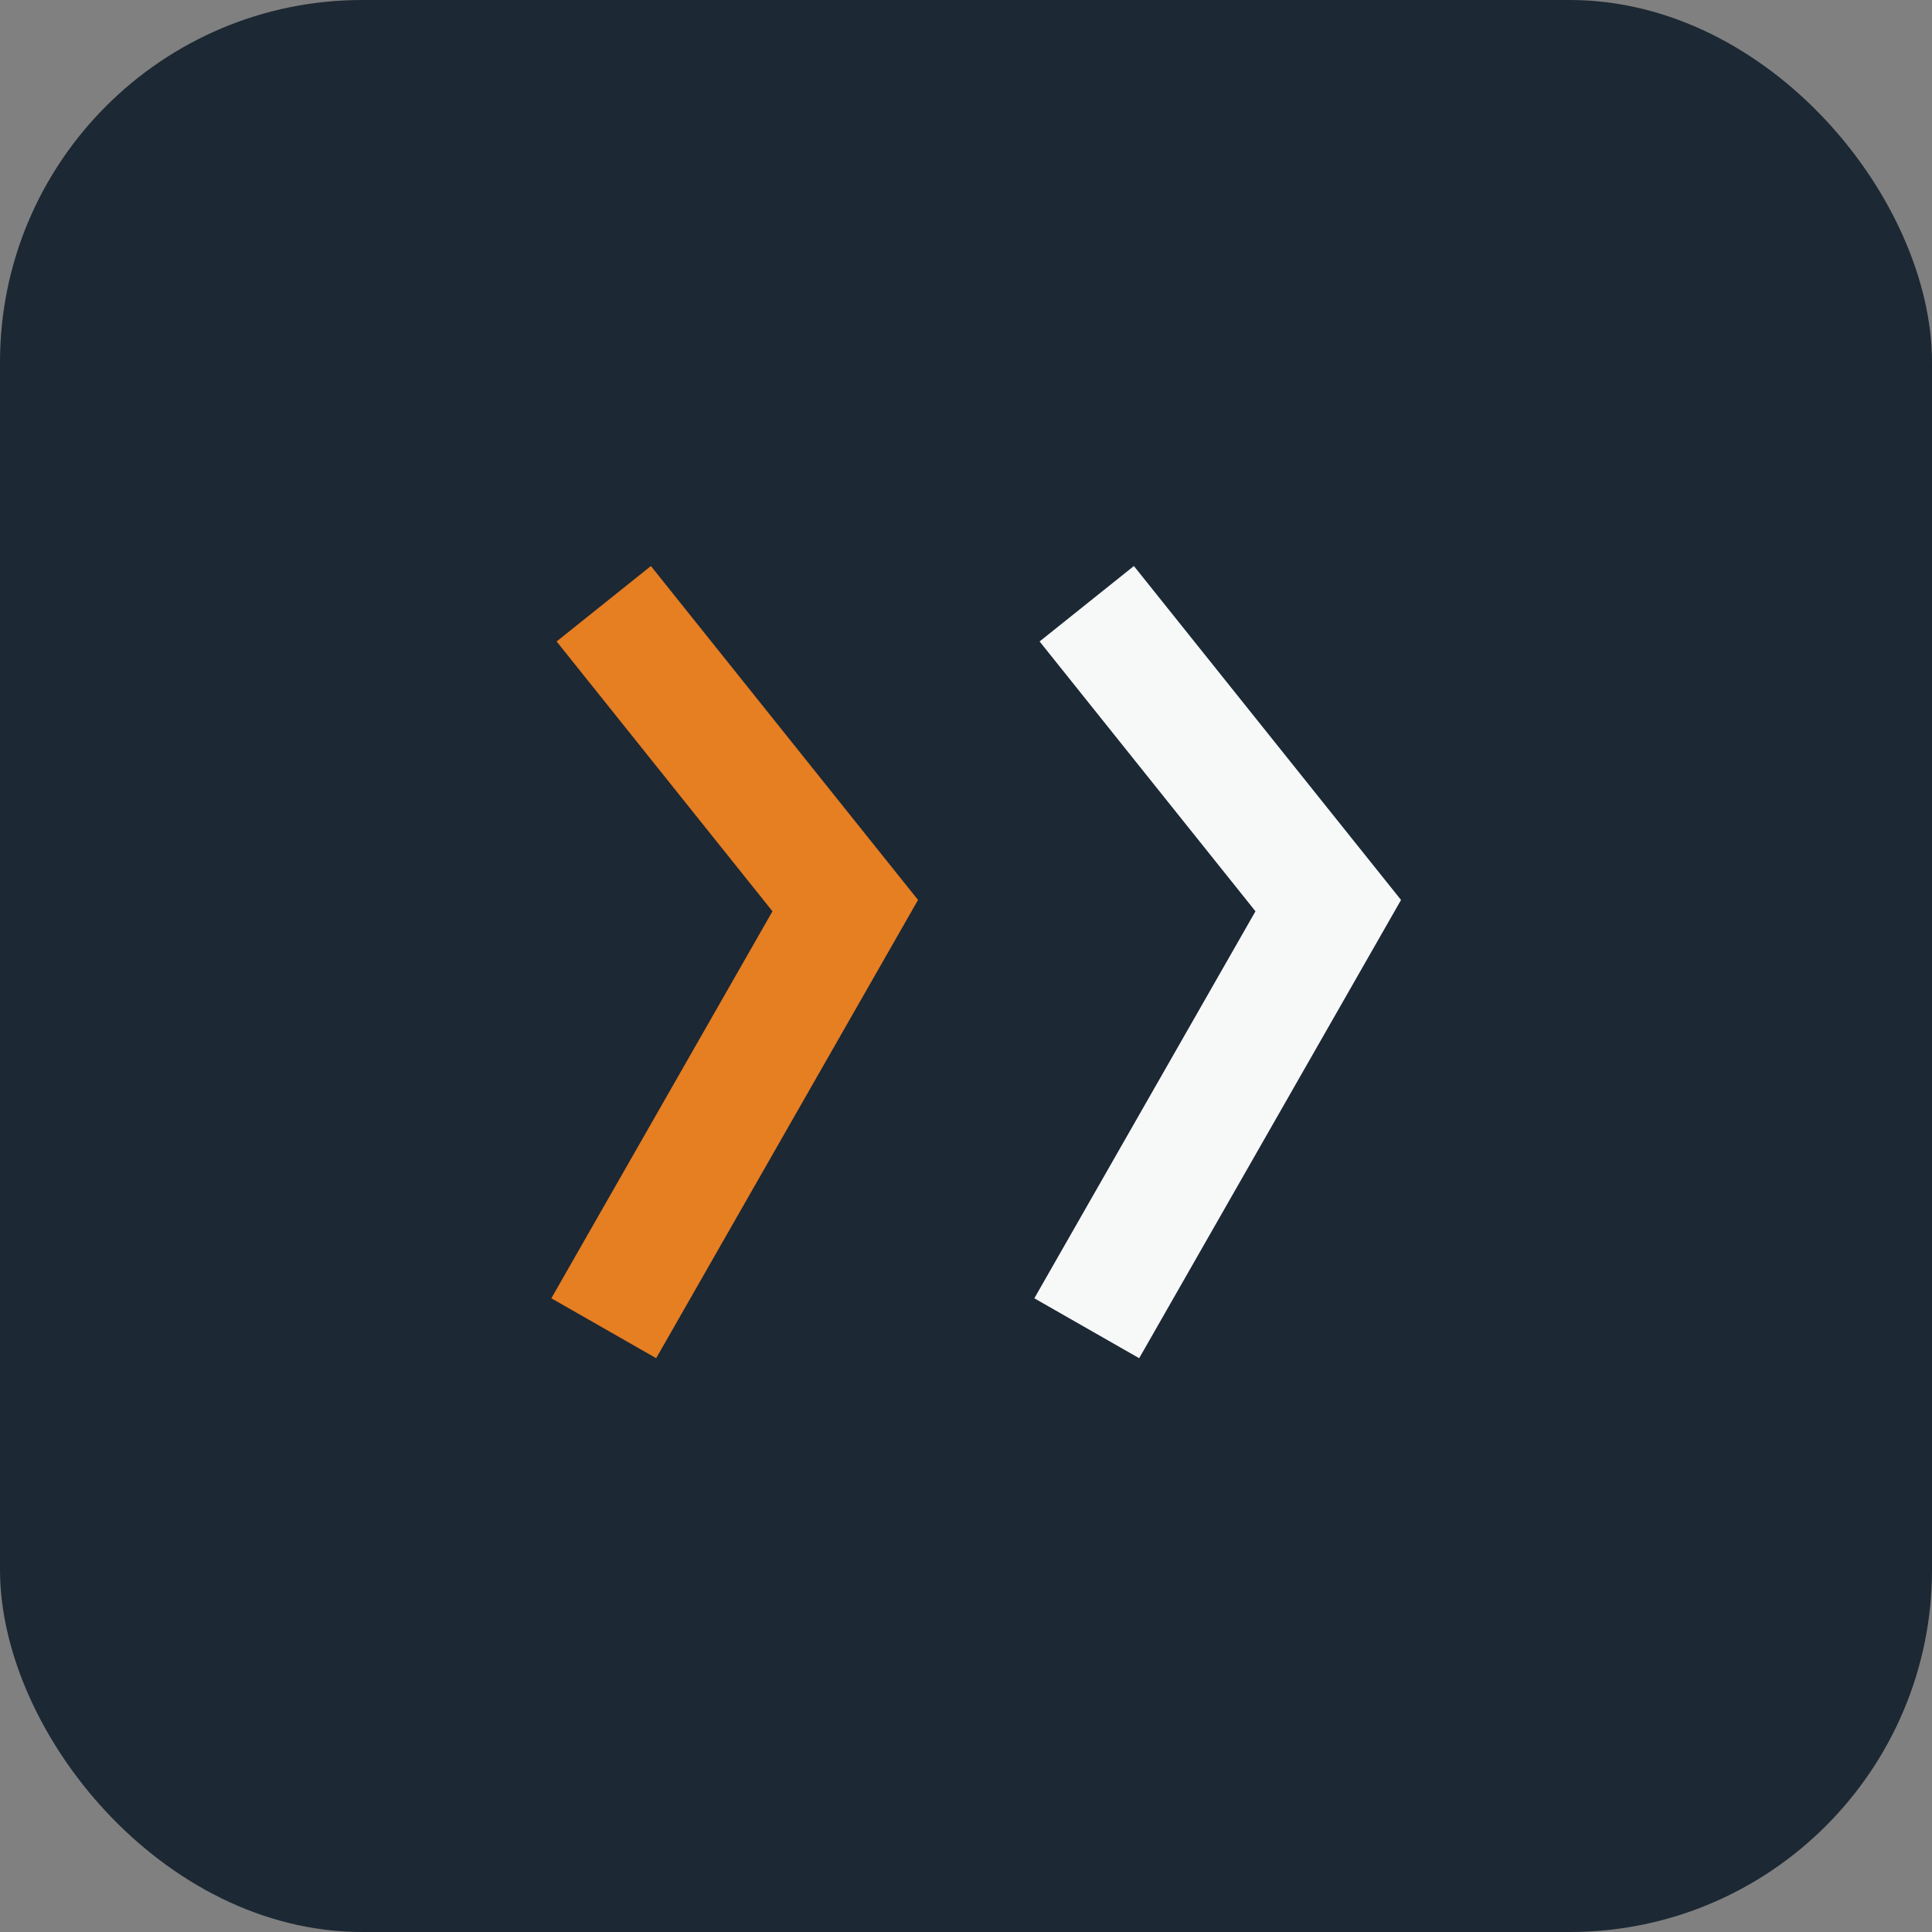
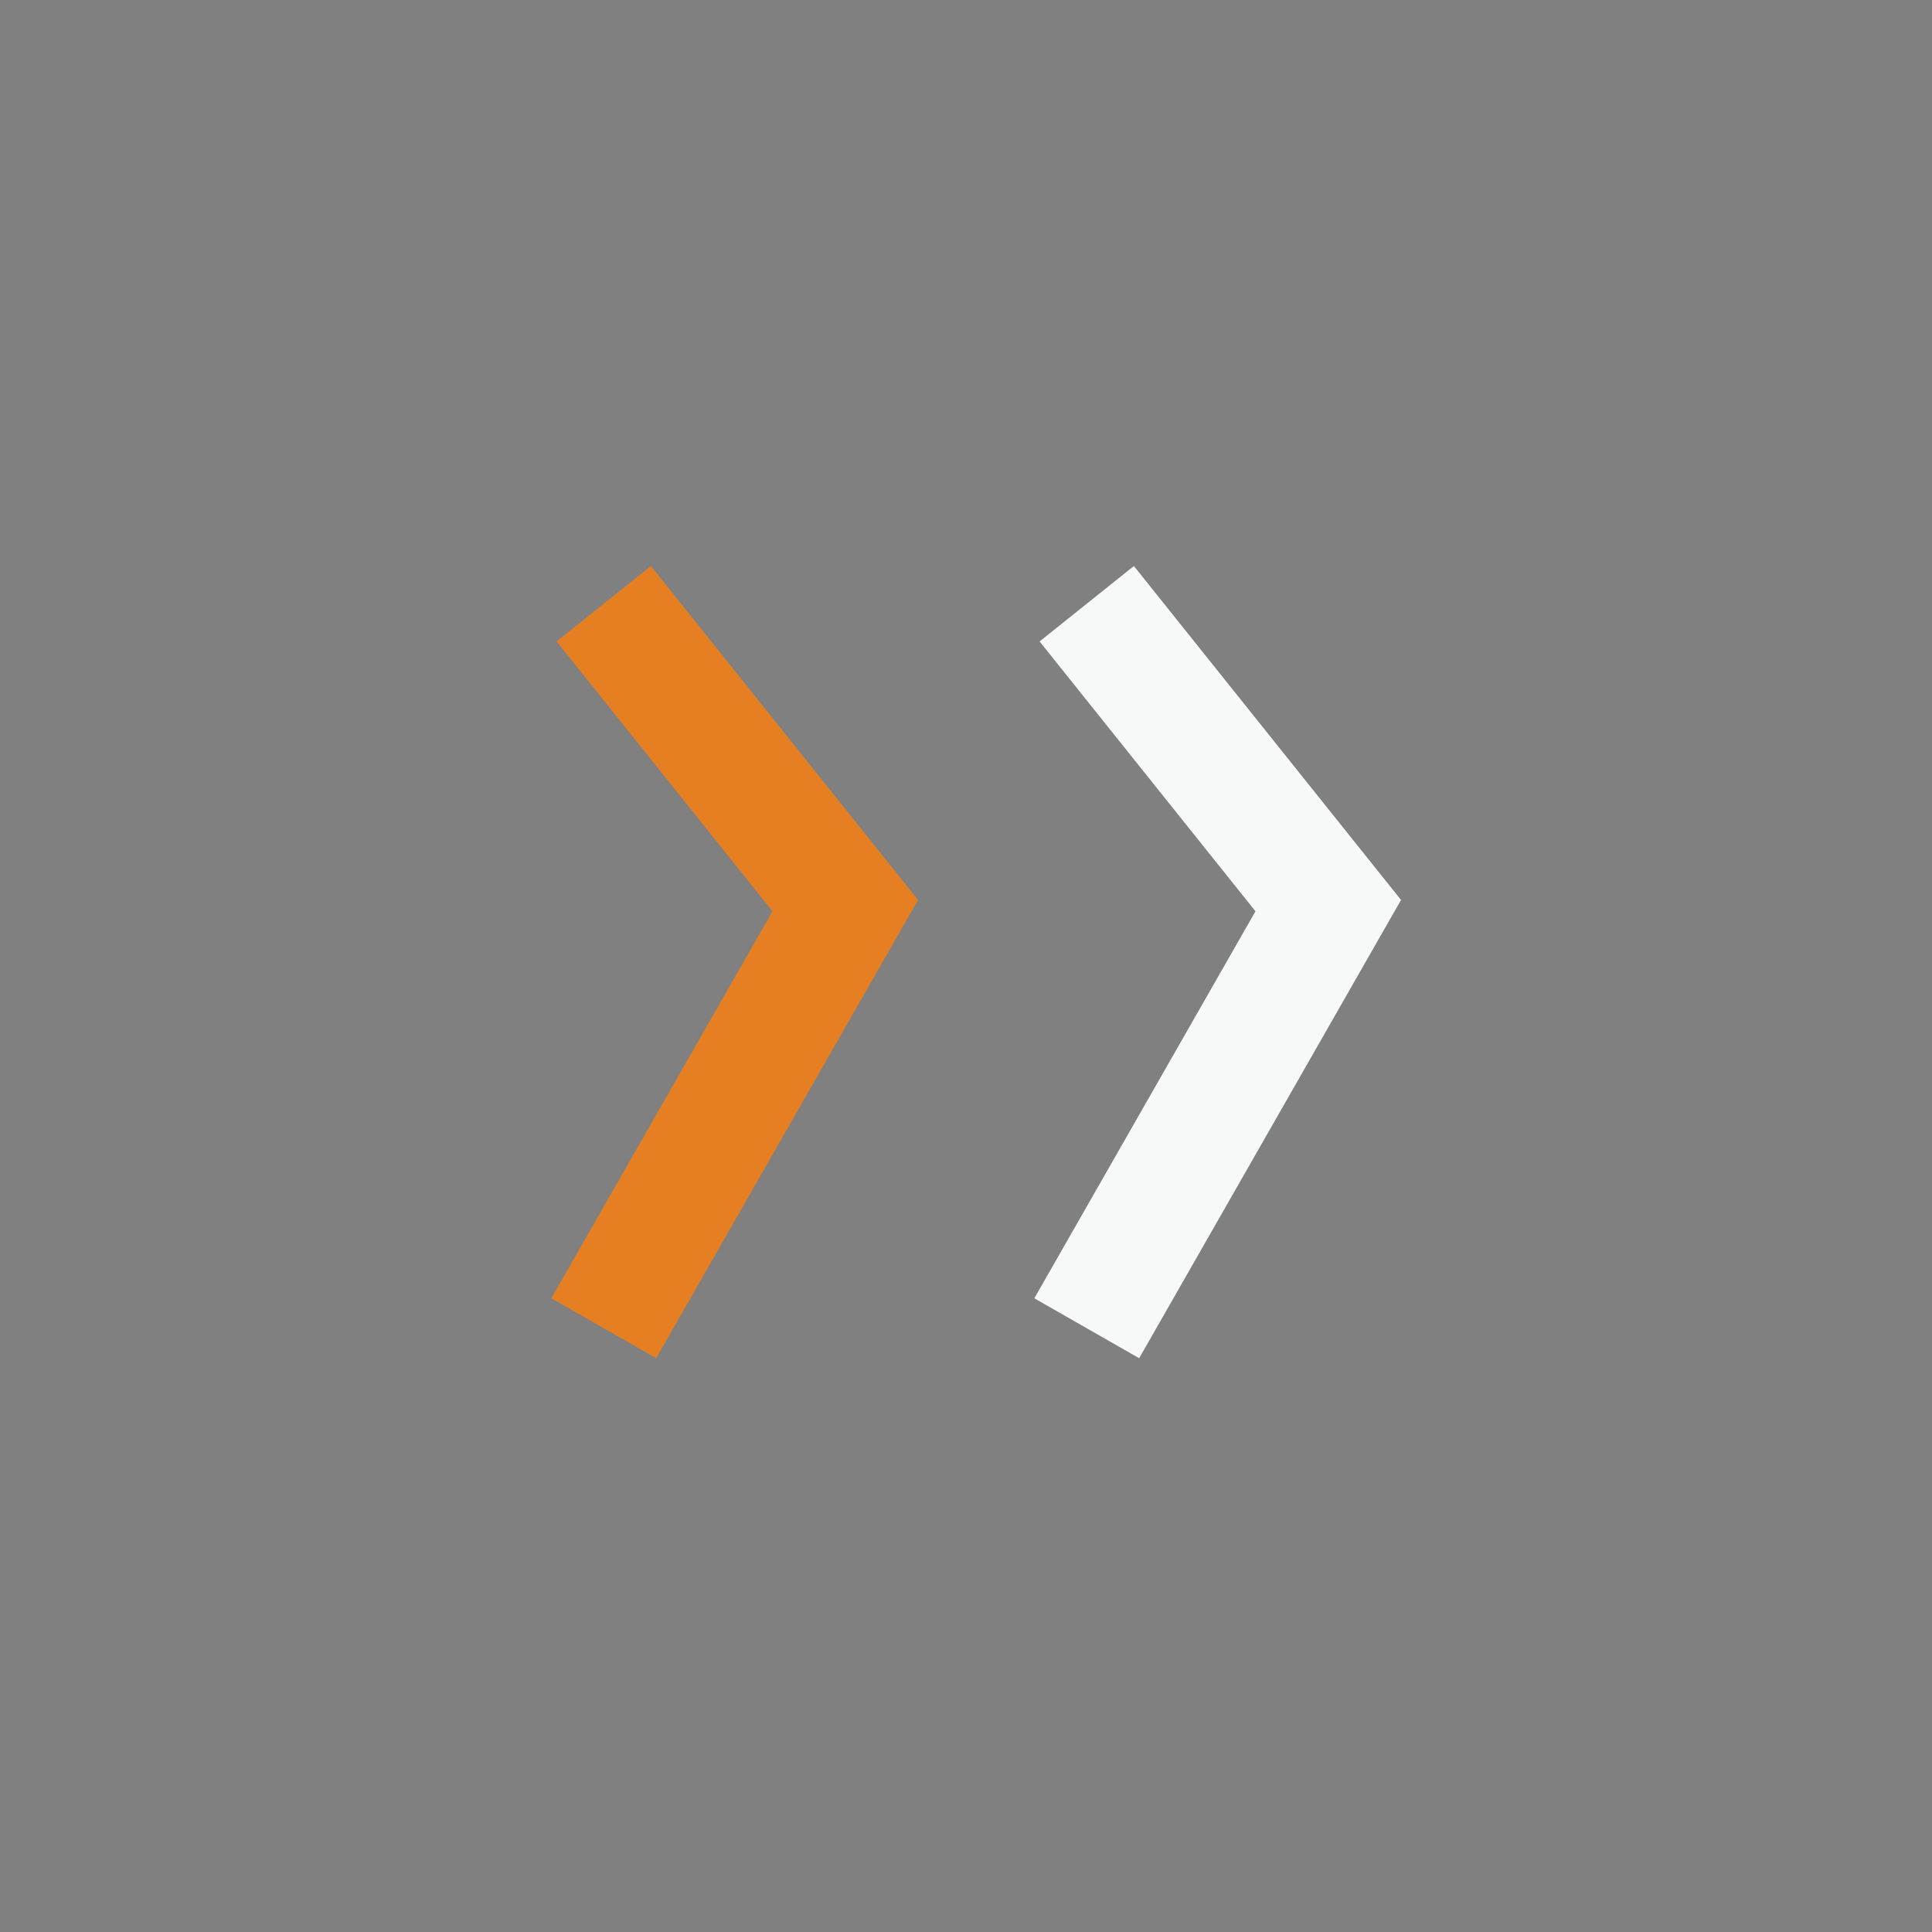
<svg xmlns="http://www.w3.org/2000/svg" width="32" height="32" viewBox="0 0 32 32">
  <rect x="0" y="0" width="32" height="32" fill="#808080" stroke="none" />
-   <rect width="32" height="32" rx="6" fill="#1C2833" />
  <path d="M10 22 L14 15 L10 10" stroke="#E67E22" stroke-width="2" fill="none" />
  <path d="M18 22 L22 15 L18 10" stroke="#F7F9F9" stroke-width="2" fill="none" />
</svg>